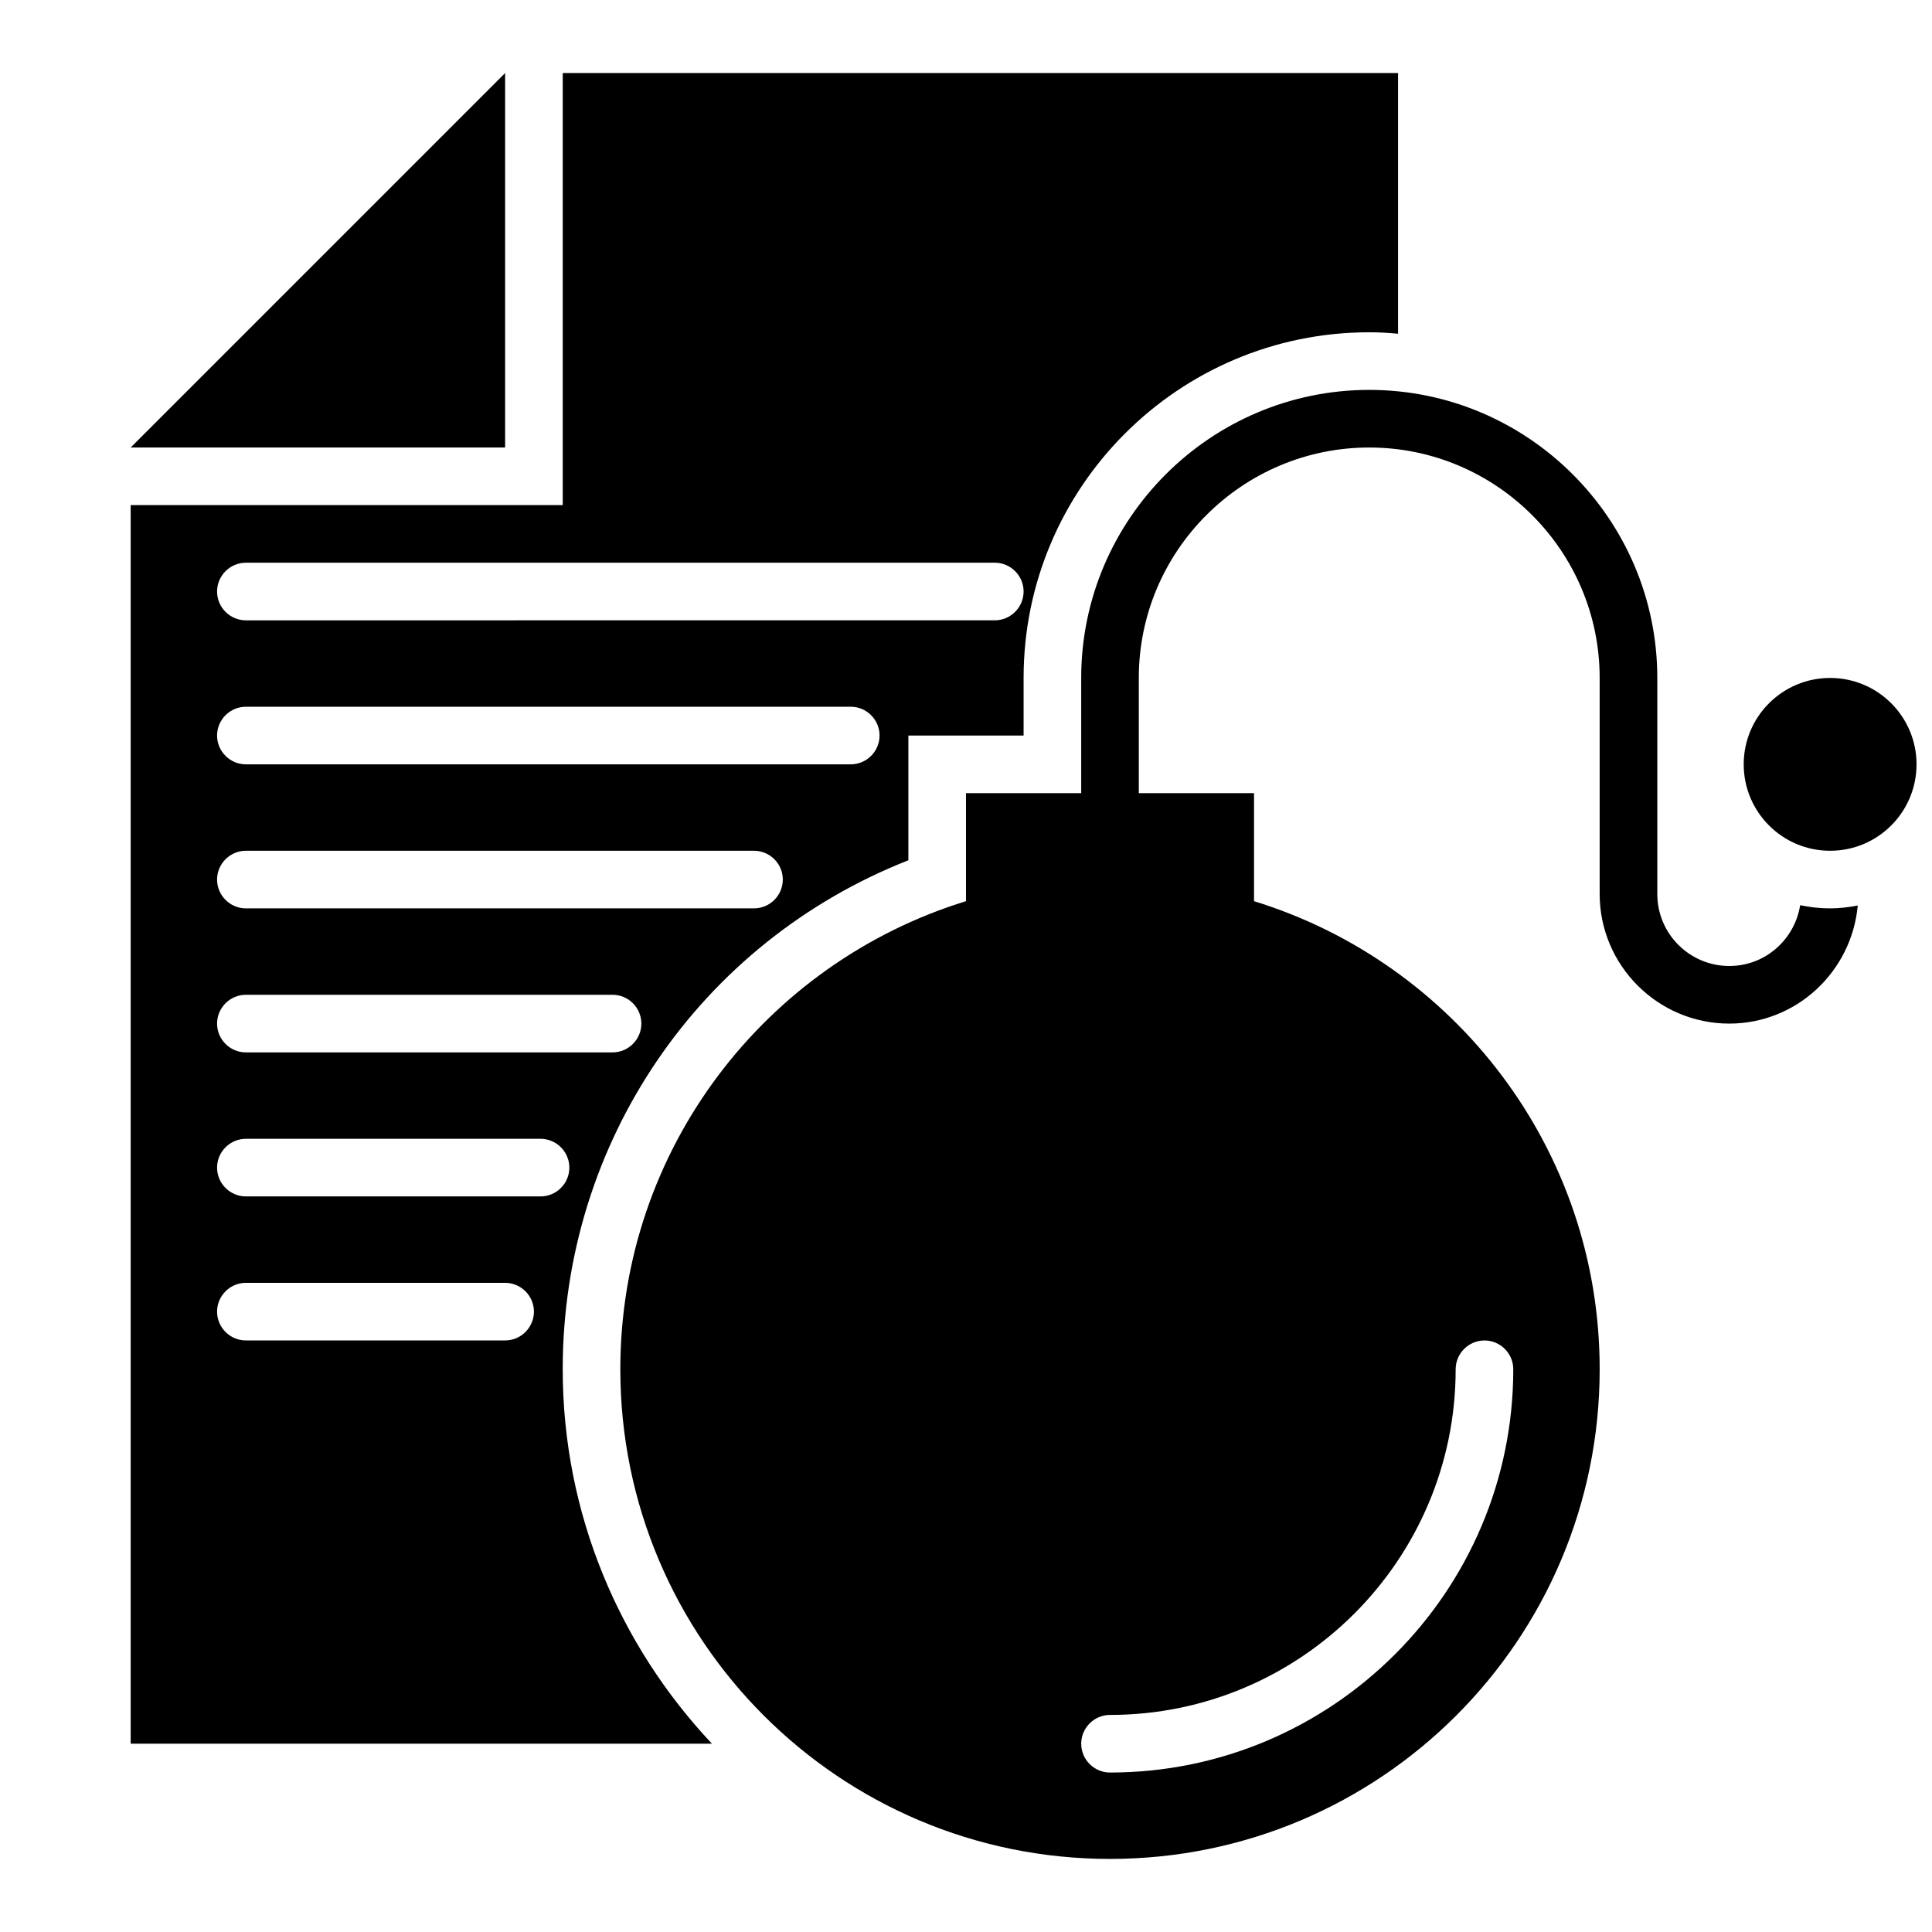
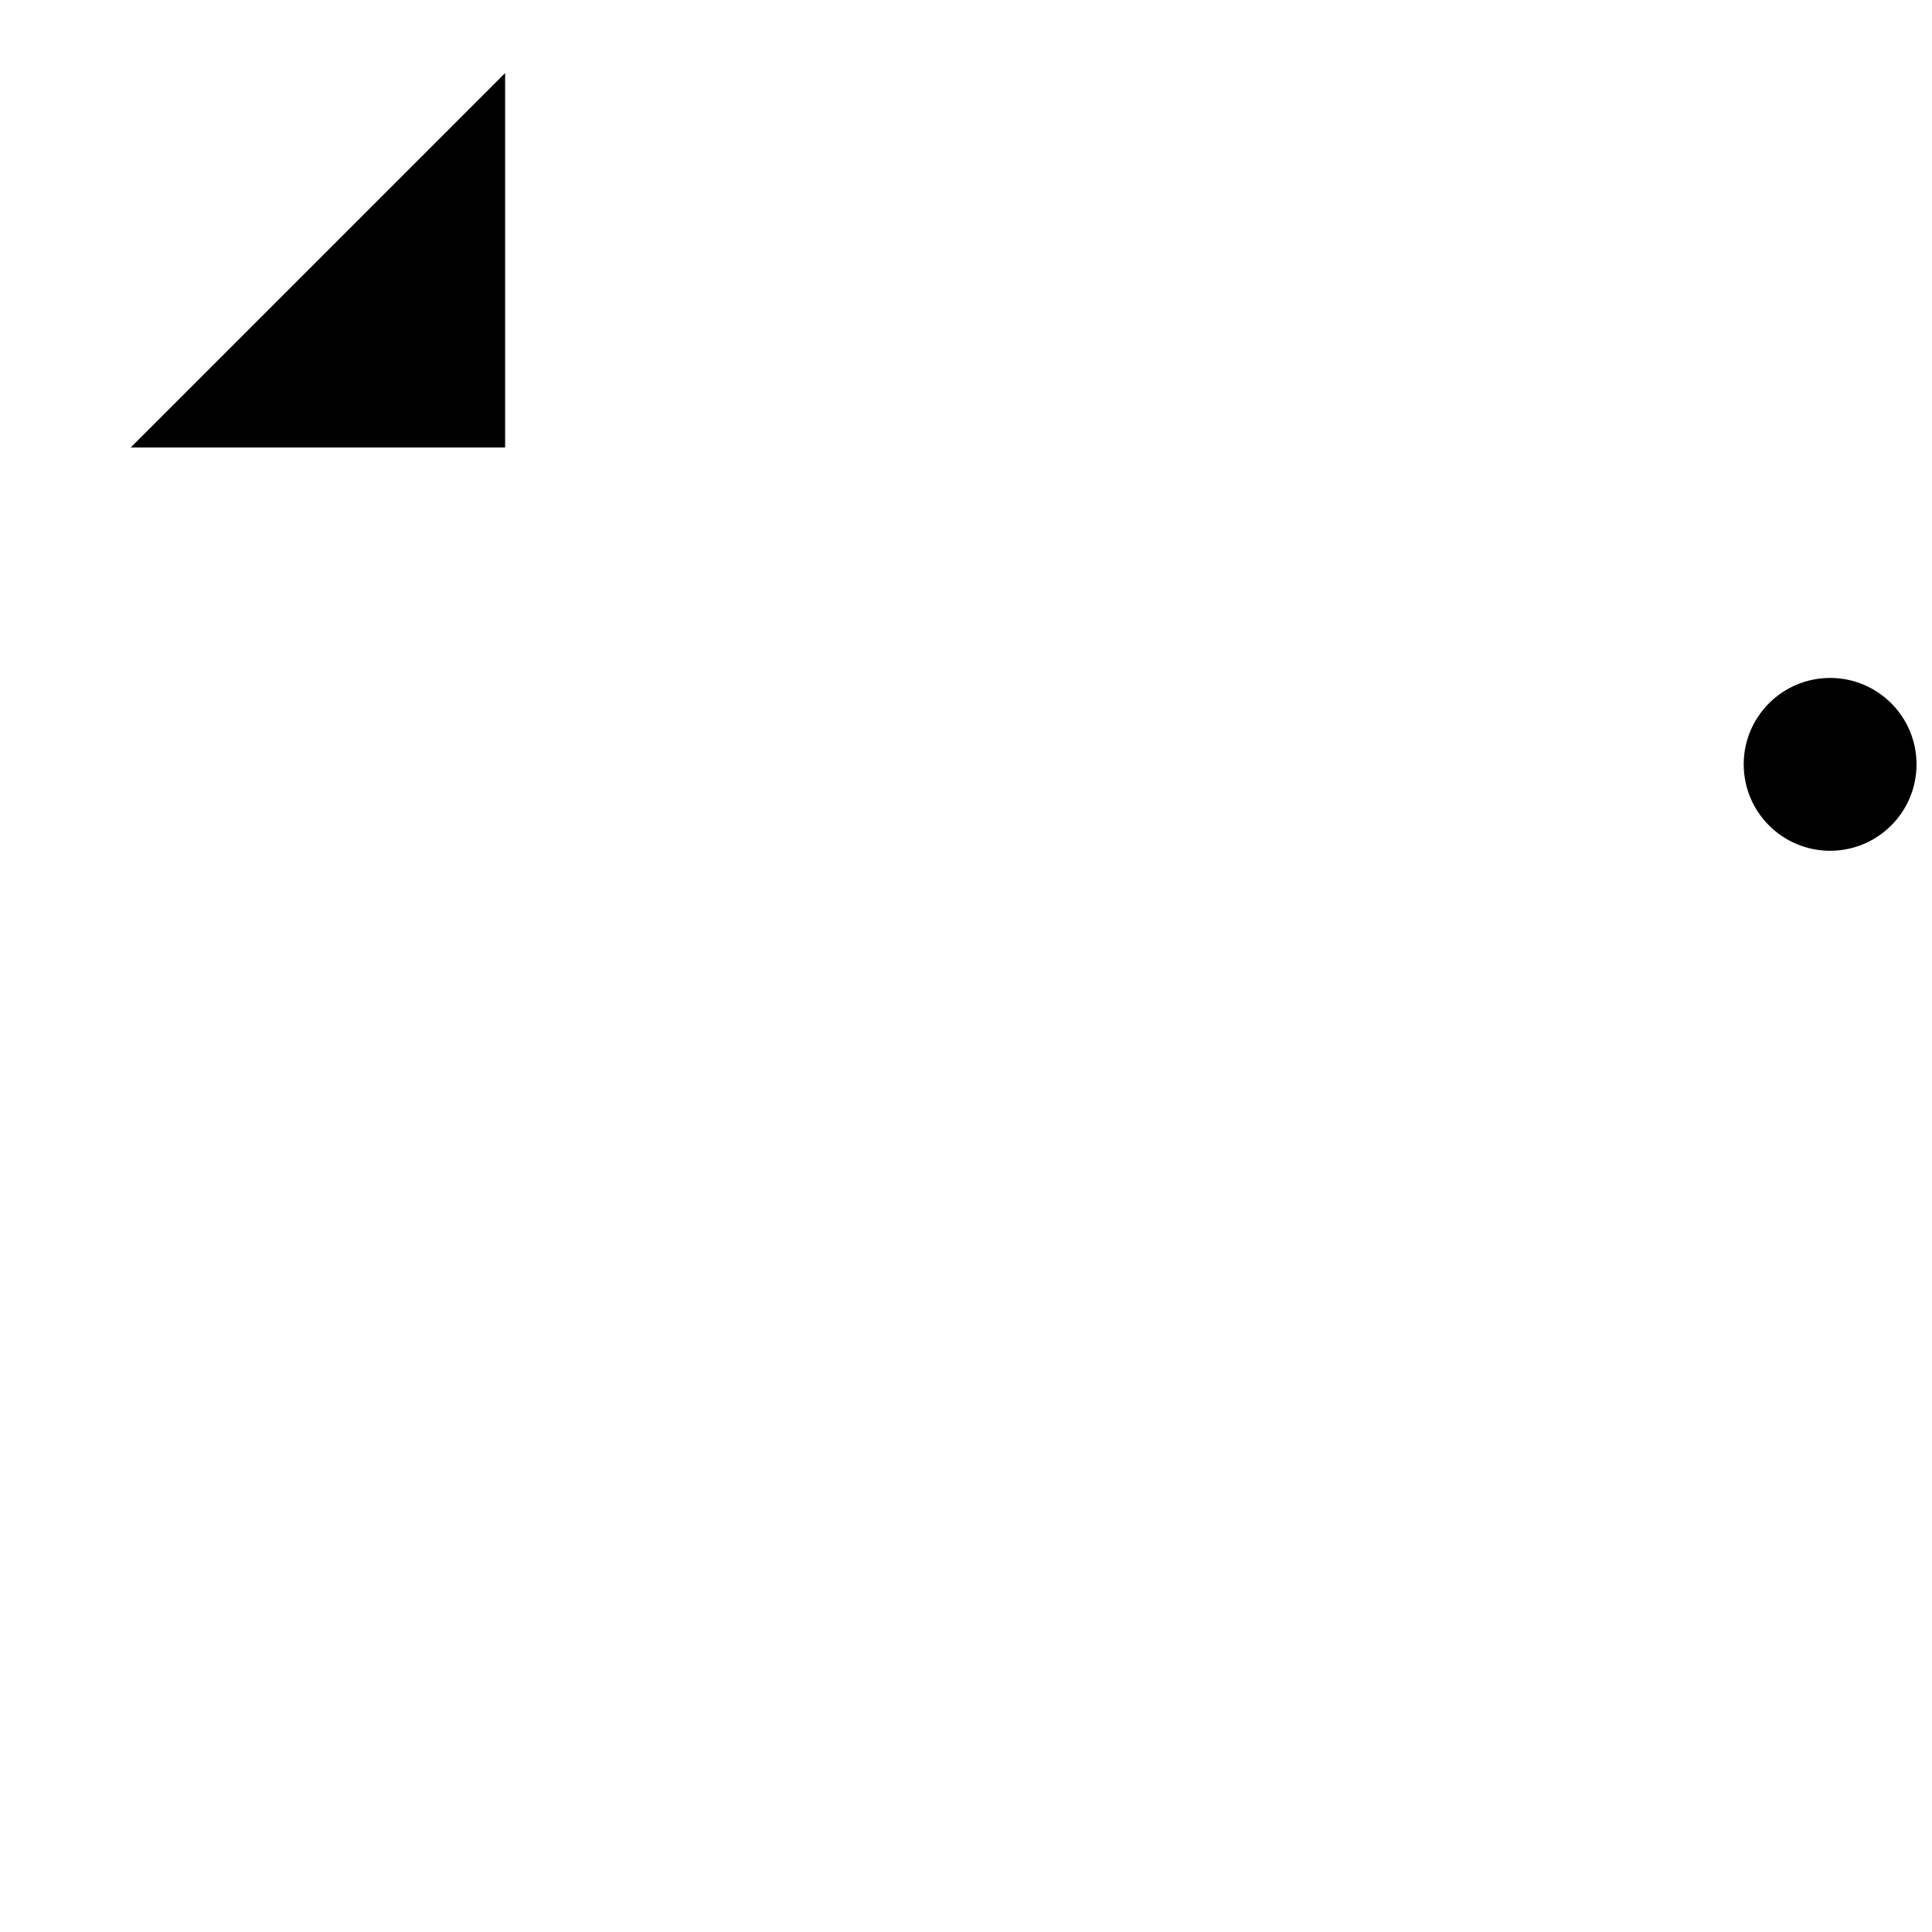
<svg xmlns="http://www.w3.org/2000/svg" width="800px" height="800px" version="1.1" viewBox="144 144 512 512">
  <defs>
    <clipPath id="a">
      <path d="m606 323h45.902v47h-45.902z" />
    </clipPath>
  </defs>
  <g clip-path="url(#a)">
    <path d="m651.9 346.56c0 12.648-10.25 22.902-22.898 22.902-12.648 0-22.902-10.254-22.902-22.902 0-12.645 10.254-22.898 22.902-22.898 12.648 0 22.898 10.254 22.898 22.898" />
  </g>
  <path d="m277.86 163.36-99.234 99.238h99.234z" />
-   <path d="m384.73 371.98v-33.055h30.535v-15.266c0-50.535 41.066-91.602 91.602-91.602 2.594 0 5.113 0.152 7.633 0.383v-69.086h-221.37v114.5h-114.5v328.24h154.04c-24.43-25.953-39.543-60.84-39.543-99.234 0-60.227 36.336-113.13 91.602-134.88zm-175.57-78.855h198.47c4.199 0 7.633 3.434 7.633 7.633s-3.434 7.633-7.633 7.633l-198.47 0.004c-4.199 0-7.633-3.434-7.633-7.633s3.438-7.637 7.633-7.637zm0 38.168h160.3c4.199 0 7.633 3.434 7.633 7.633 0 4.199-3.434 7.633-7.633 7.633h-160.3c-4.199 0-7.633-3.434-7.633-7.633 0-4.199 3.438-7.633 7.633-7.633zm0 38.168h134.66c4.199 0 7.633 3.434 7.633 7.633 0 4.199-3.434 7.633-7.633 7.633h-134.66c-4.199 0-7.633-3.434-7.633-7.633 0-4.199 3.438-7.633 7.633-7.633zm0 38.168h97.176c4.199 0 7.633 3.434 7.633 7.633s-3.434 7.633-7.633 7.633h-97.176c-4.199 0-7.633-3.434-7.633-7.633s3.438-7.633 7.633-7.633zm68.703 91.602h-68.703c-4.199 0-7.633-3.434-7.633-7.633 0-4.199 3.434-7.633 7.633-7.633h68.703c4.199 0 7.633 3.434 7.633 7.633 0 4.195-3.434 7.633-7.633 7.633zm9.391-38.168h-78.094c-4.199 0-7.633-3.434-7.633-7.633 0-4.199 3.434-7.633 7.633-7.633h78.09c4.199 0 7.633 3.434 7.633 7.633 0.004 4.199-3.434 7.633-7.629 7.633z" />
-   <path d="m621.06 383.89c-1.449 9.086-9.234 16.109-18.777 16.109-10.535 0-19.082-8.551-19.082-19.082v-57.254c0-42.059-34.273-76.336-76.336-76.336-42.059 0-76.336 34.273-76.336 76.336v30.535h-30.535v28.625c-53.051 16.336-91.602 65.648-91.602 124.04 0 71.68 58.09 129.77 129.77 129.77 71.68 0 129.77-58.09 129.77-129.77 0-58.395-38.551-107.71-91.602-124.04v-28.625h-30.535v-30.535c0-33.664 27.402-61.066 61.066-61.066 33.664 0 61.066 27.402 61.066 61.066v57.25c0 18.93 15.418 34.352 34.352 34.352 17.863 0 32.441-13.816 34.047-31.297-2.363 0.457-4.805 0.762-7.324 0.762-2.75 0-5.344-0.305-7.941-0.84zm-91.293 122.98c0-4.199 3.434-7.633 7.633-7.633 4.199 0 7.633 3.434 7.633 7.633 0 58.93-47.938 106.87-106.87 106.87-4.199 0-7.633-3.434-7.633-7.633 0-4.199 3.434-7.633 7.633-7.633 50.531 0 91.602-41.066 91.602-91.602z" />
</svg>